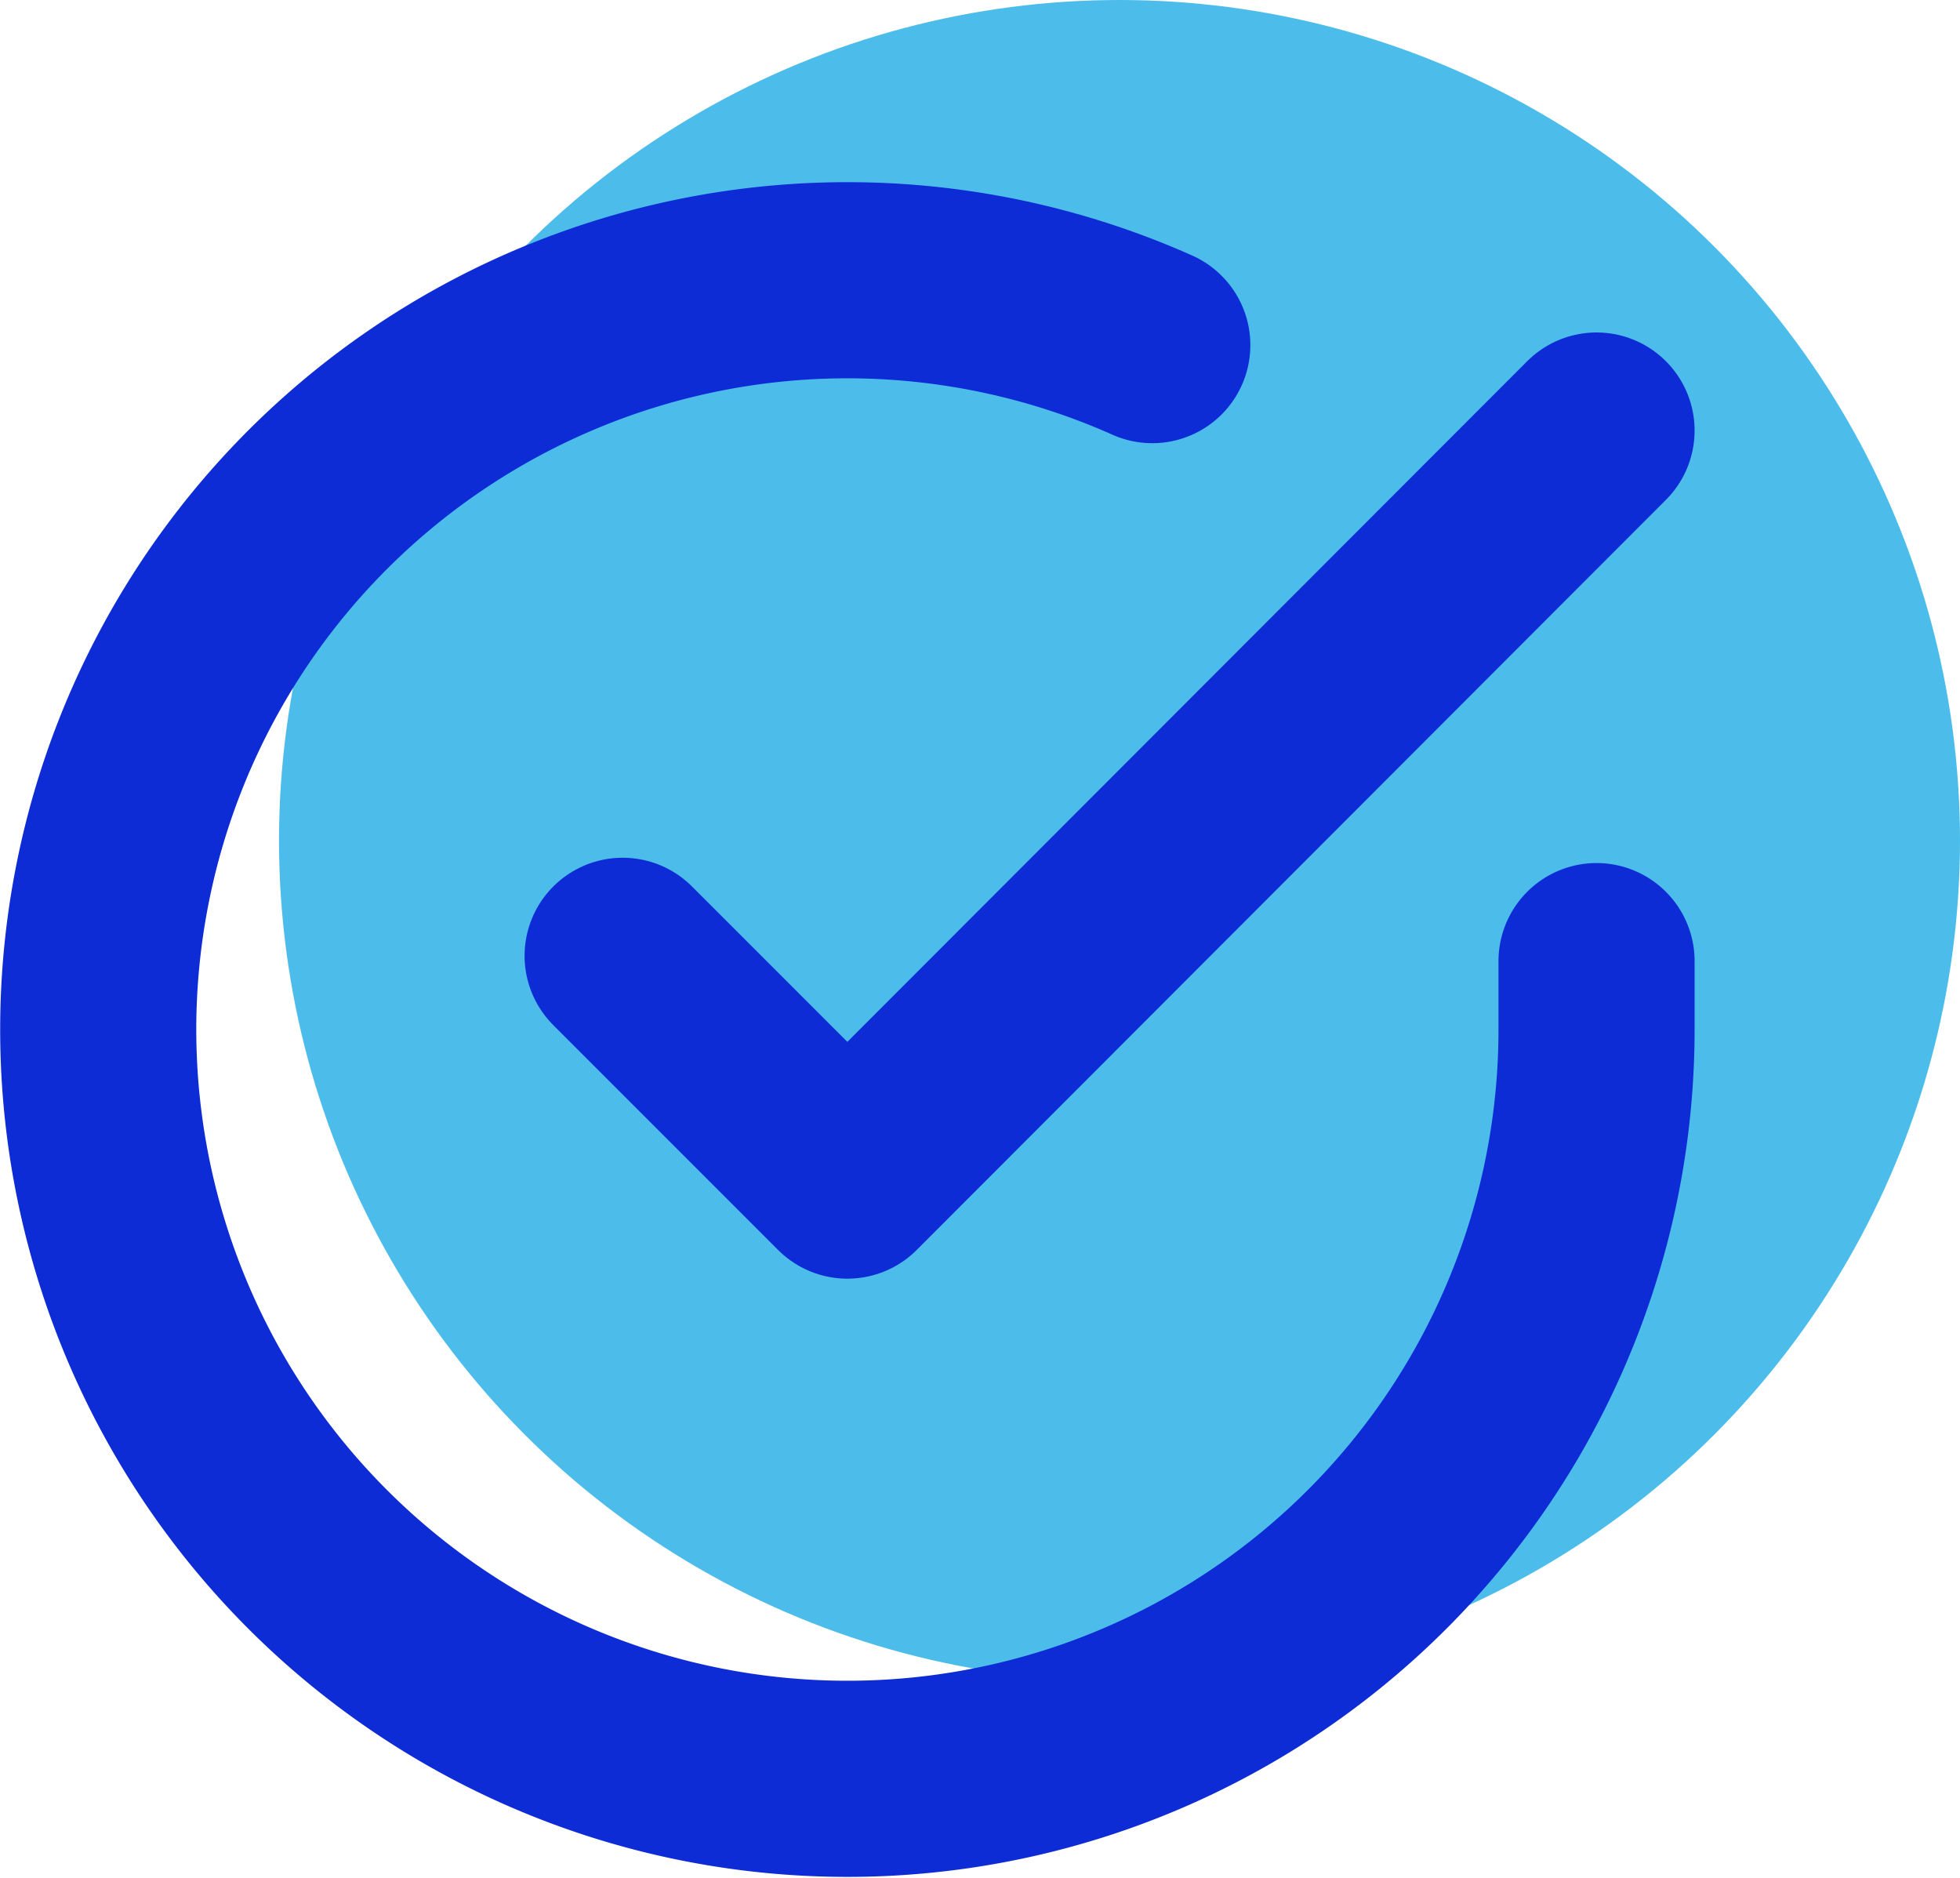
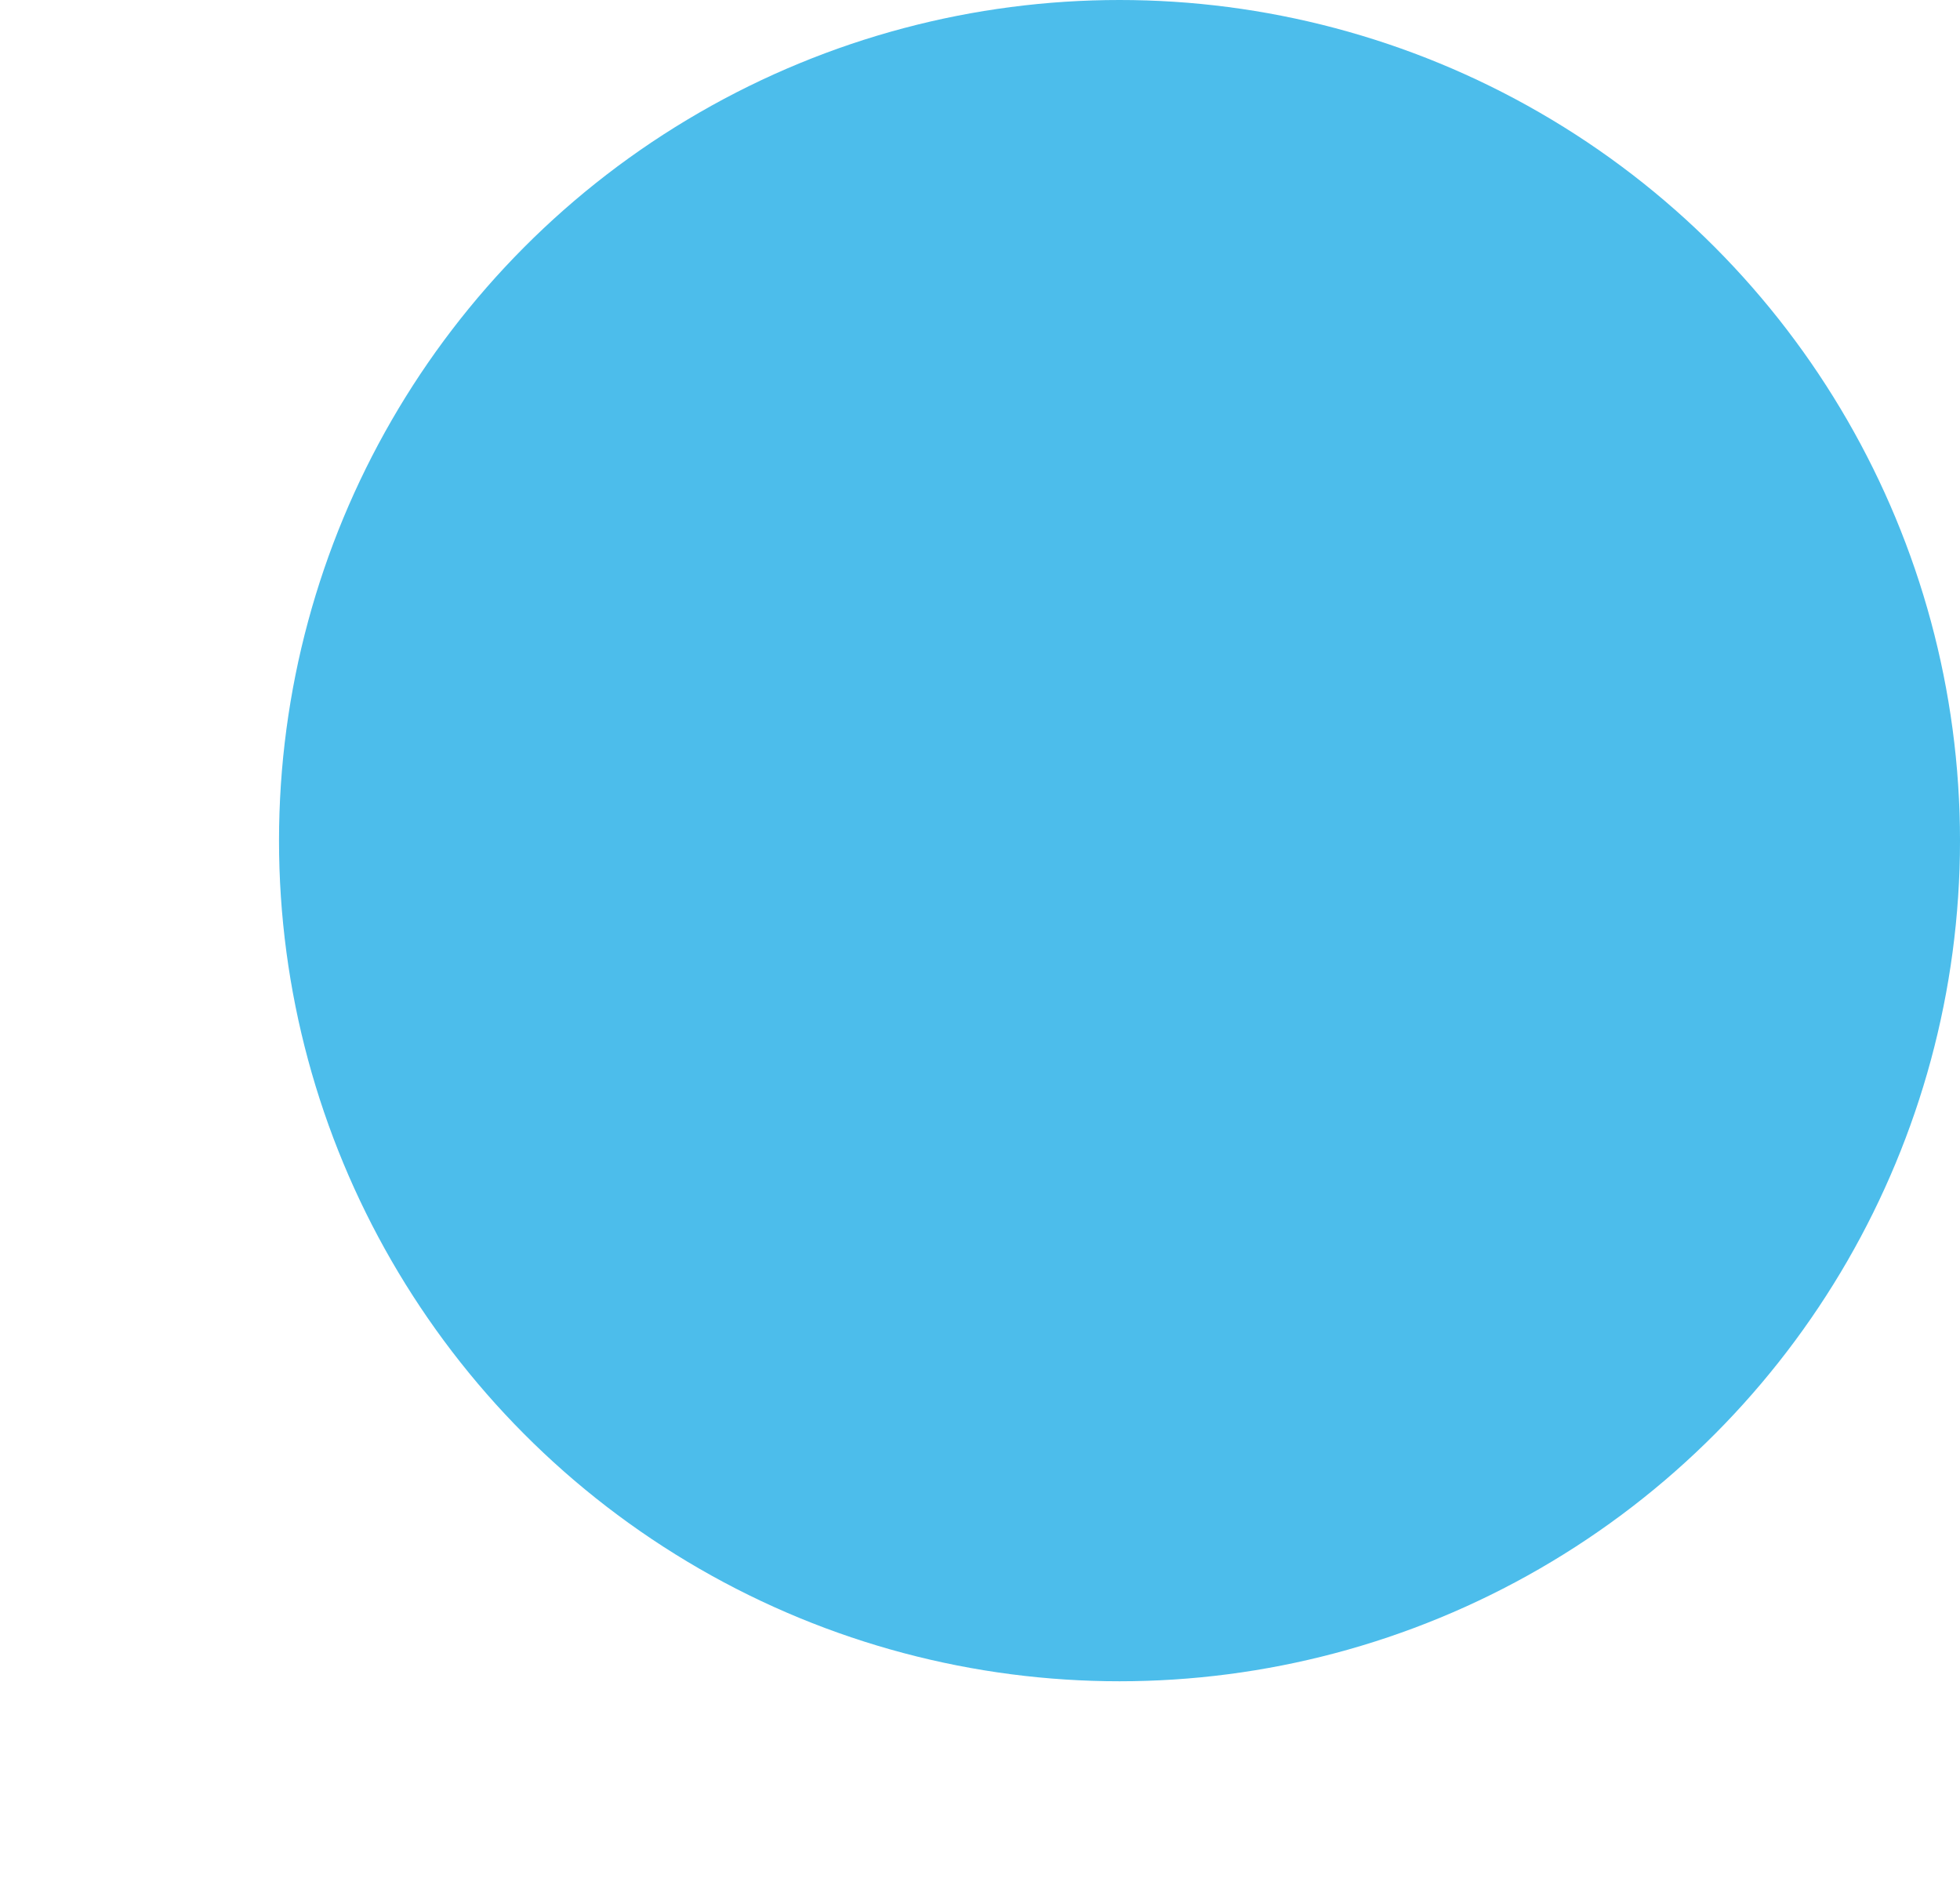
<svg xmlns="http://www.w3.org/2000/svg" width="69.959" height="67.022" viewBox="0 0 69.959 67.022">
  <g id="Raggruppa_1979" data-name="Raggruppa 1979" transform="translate(-514.541 -2999.368)">
    <g id="Raggruppa_1909" data-name="Raggruppa 1909" transform="translate(524.5 2999.368)" opacity="0.7">
      <circle id="Ellisse_5" data-name="Ellisse 5" cx="30" cy="30" r="30" fill="#00a1e2" />
    </g>
    <g id="Icon_feather-check-circle" data-name="Icon feather-check-circle" transform="translate(518.047 3009.368)">
-       <path id="Tracciato_55" data-name="Tracciato 55" d="M53.48,24.3v2.46A26.74,26.74,0,1,1,37.623,2.316" fill="none" stroke="#0d2cd5" stroke-linecap="round" stroke-linejoin="round" stroke-width="7" />
-       <path id="Tracciato_56" data-name="Tracciato 56" d="M34.762,0,8.022,26.767,0,18.745" transform="translate(18.718 5.365)" fill="none" stroke="#0d2cd5" stroke-linecap="round" stroke-linejoin="round" stroke-width="7" />
-     </g>
+       </g>
  </g>
</svg>